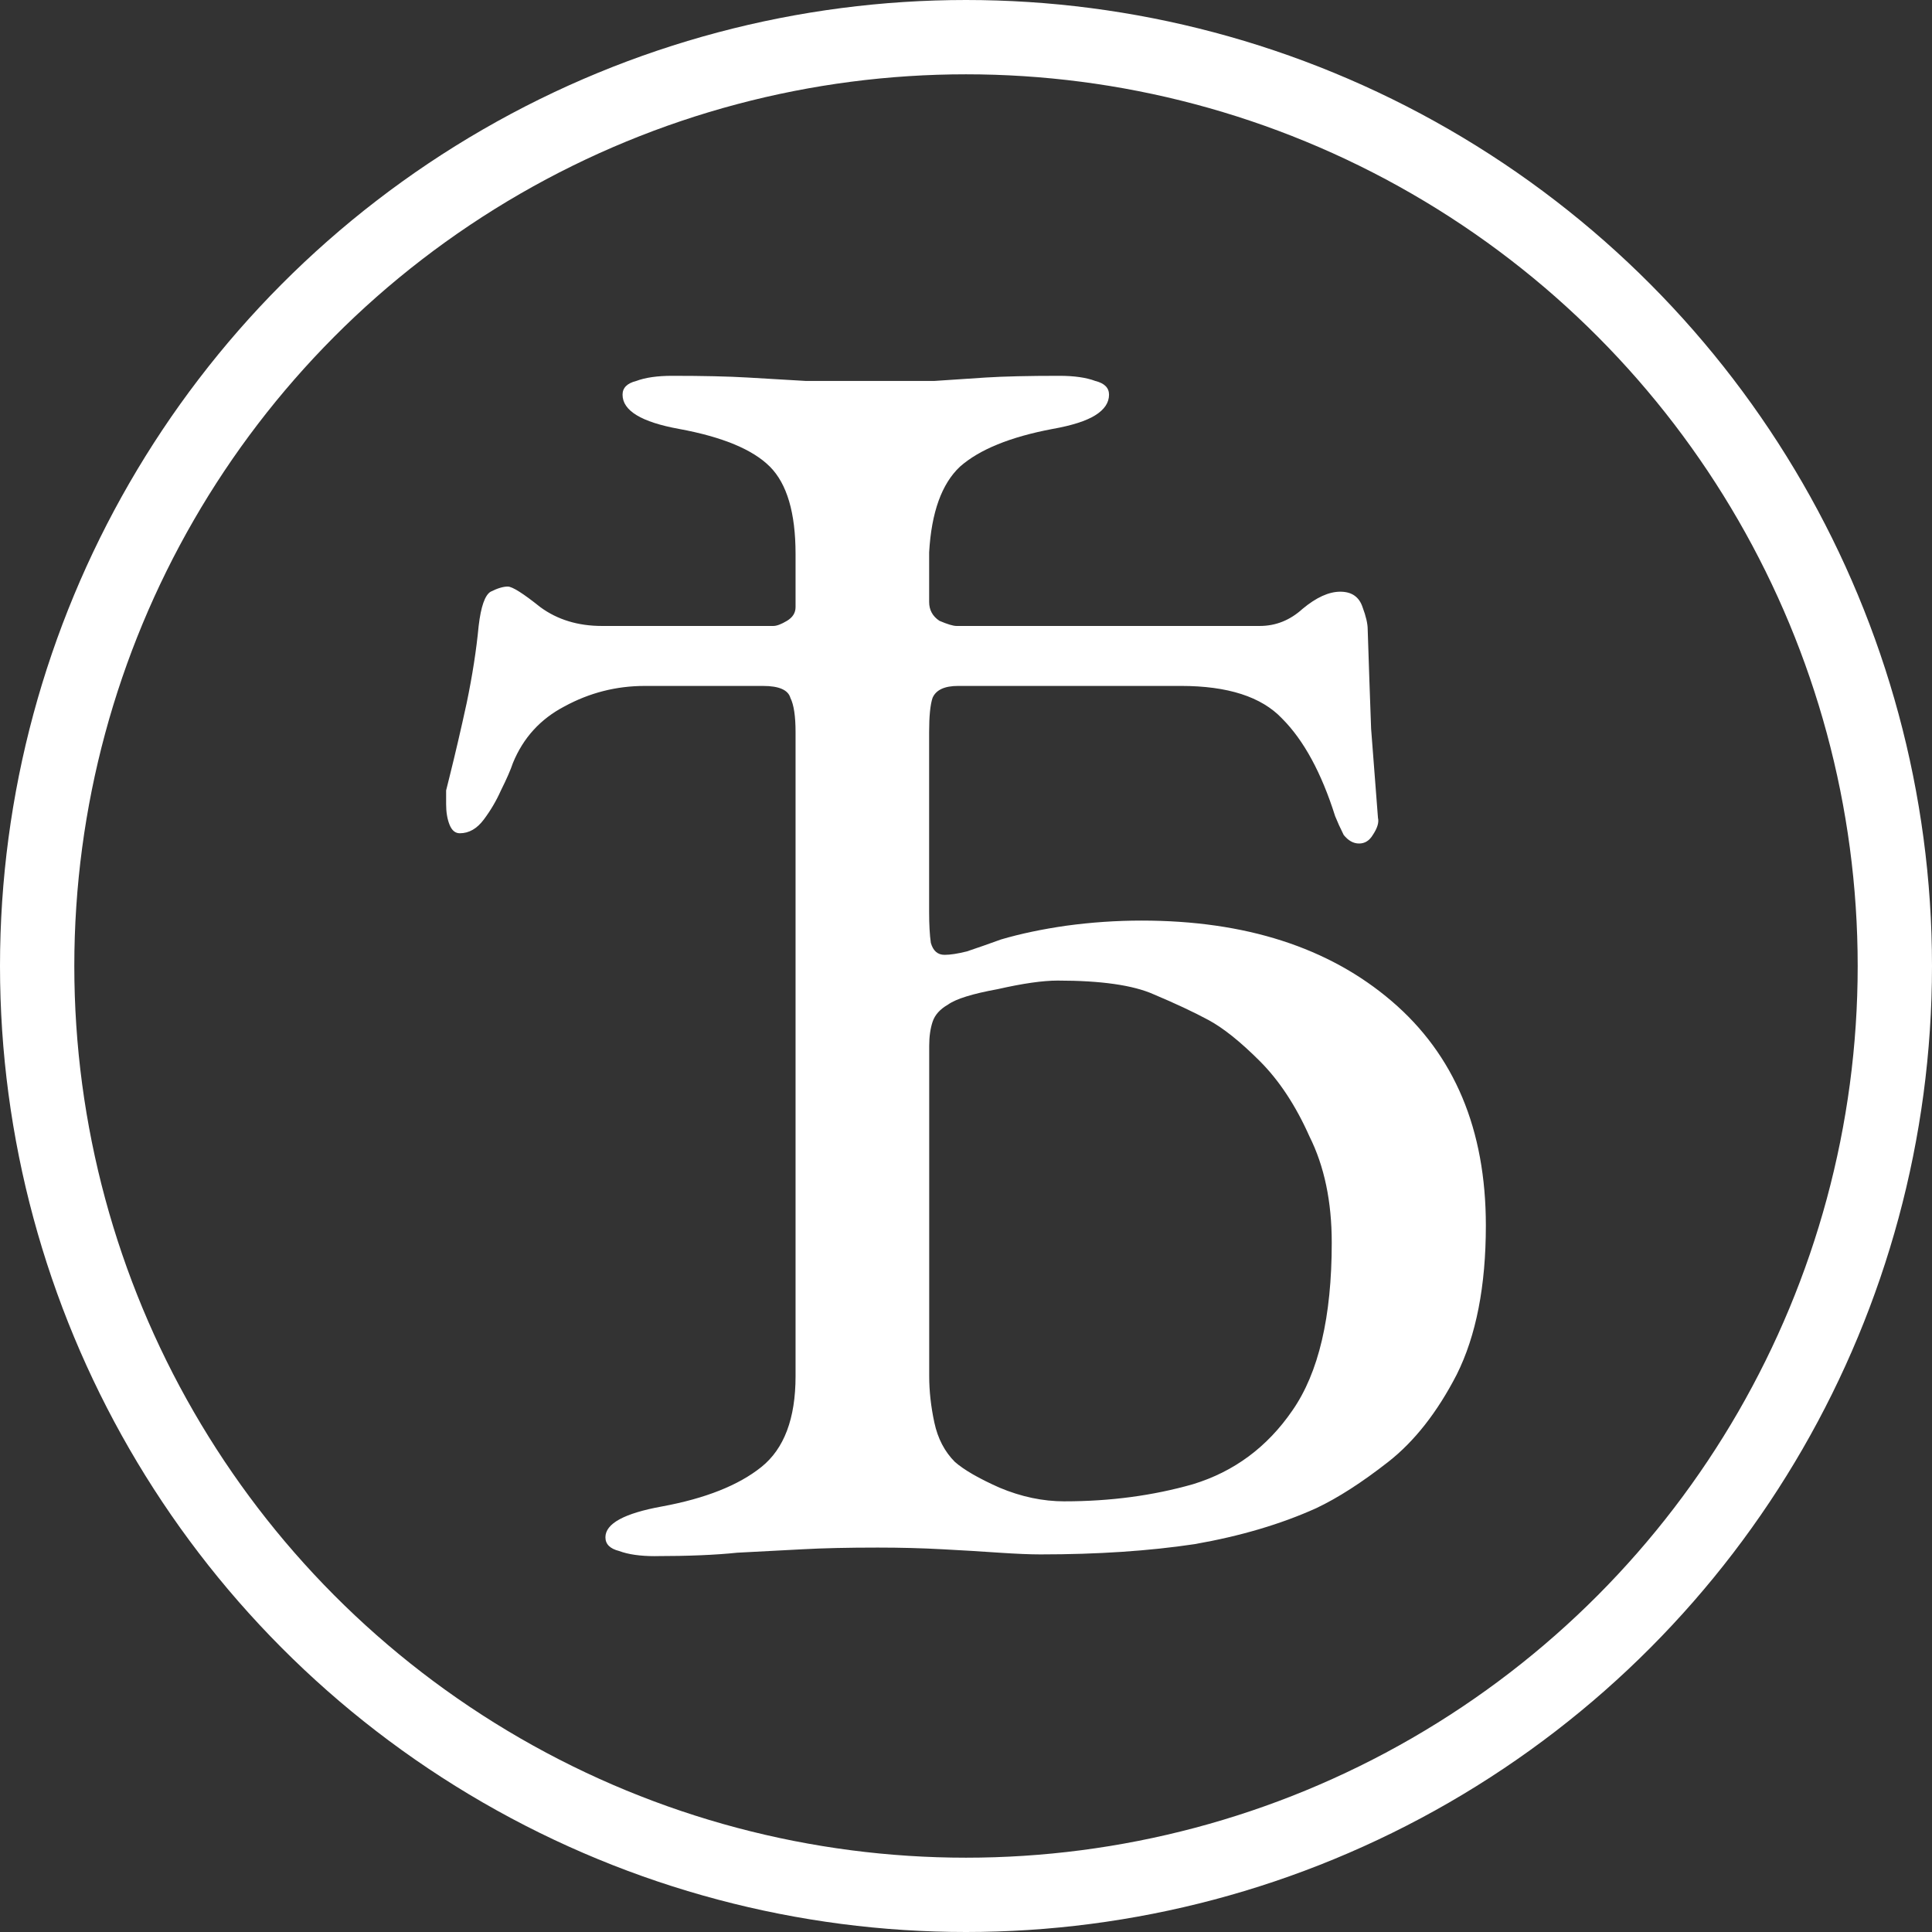
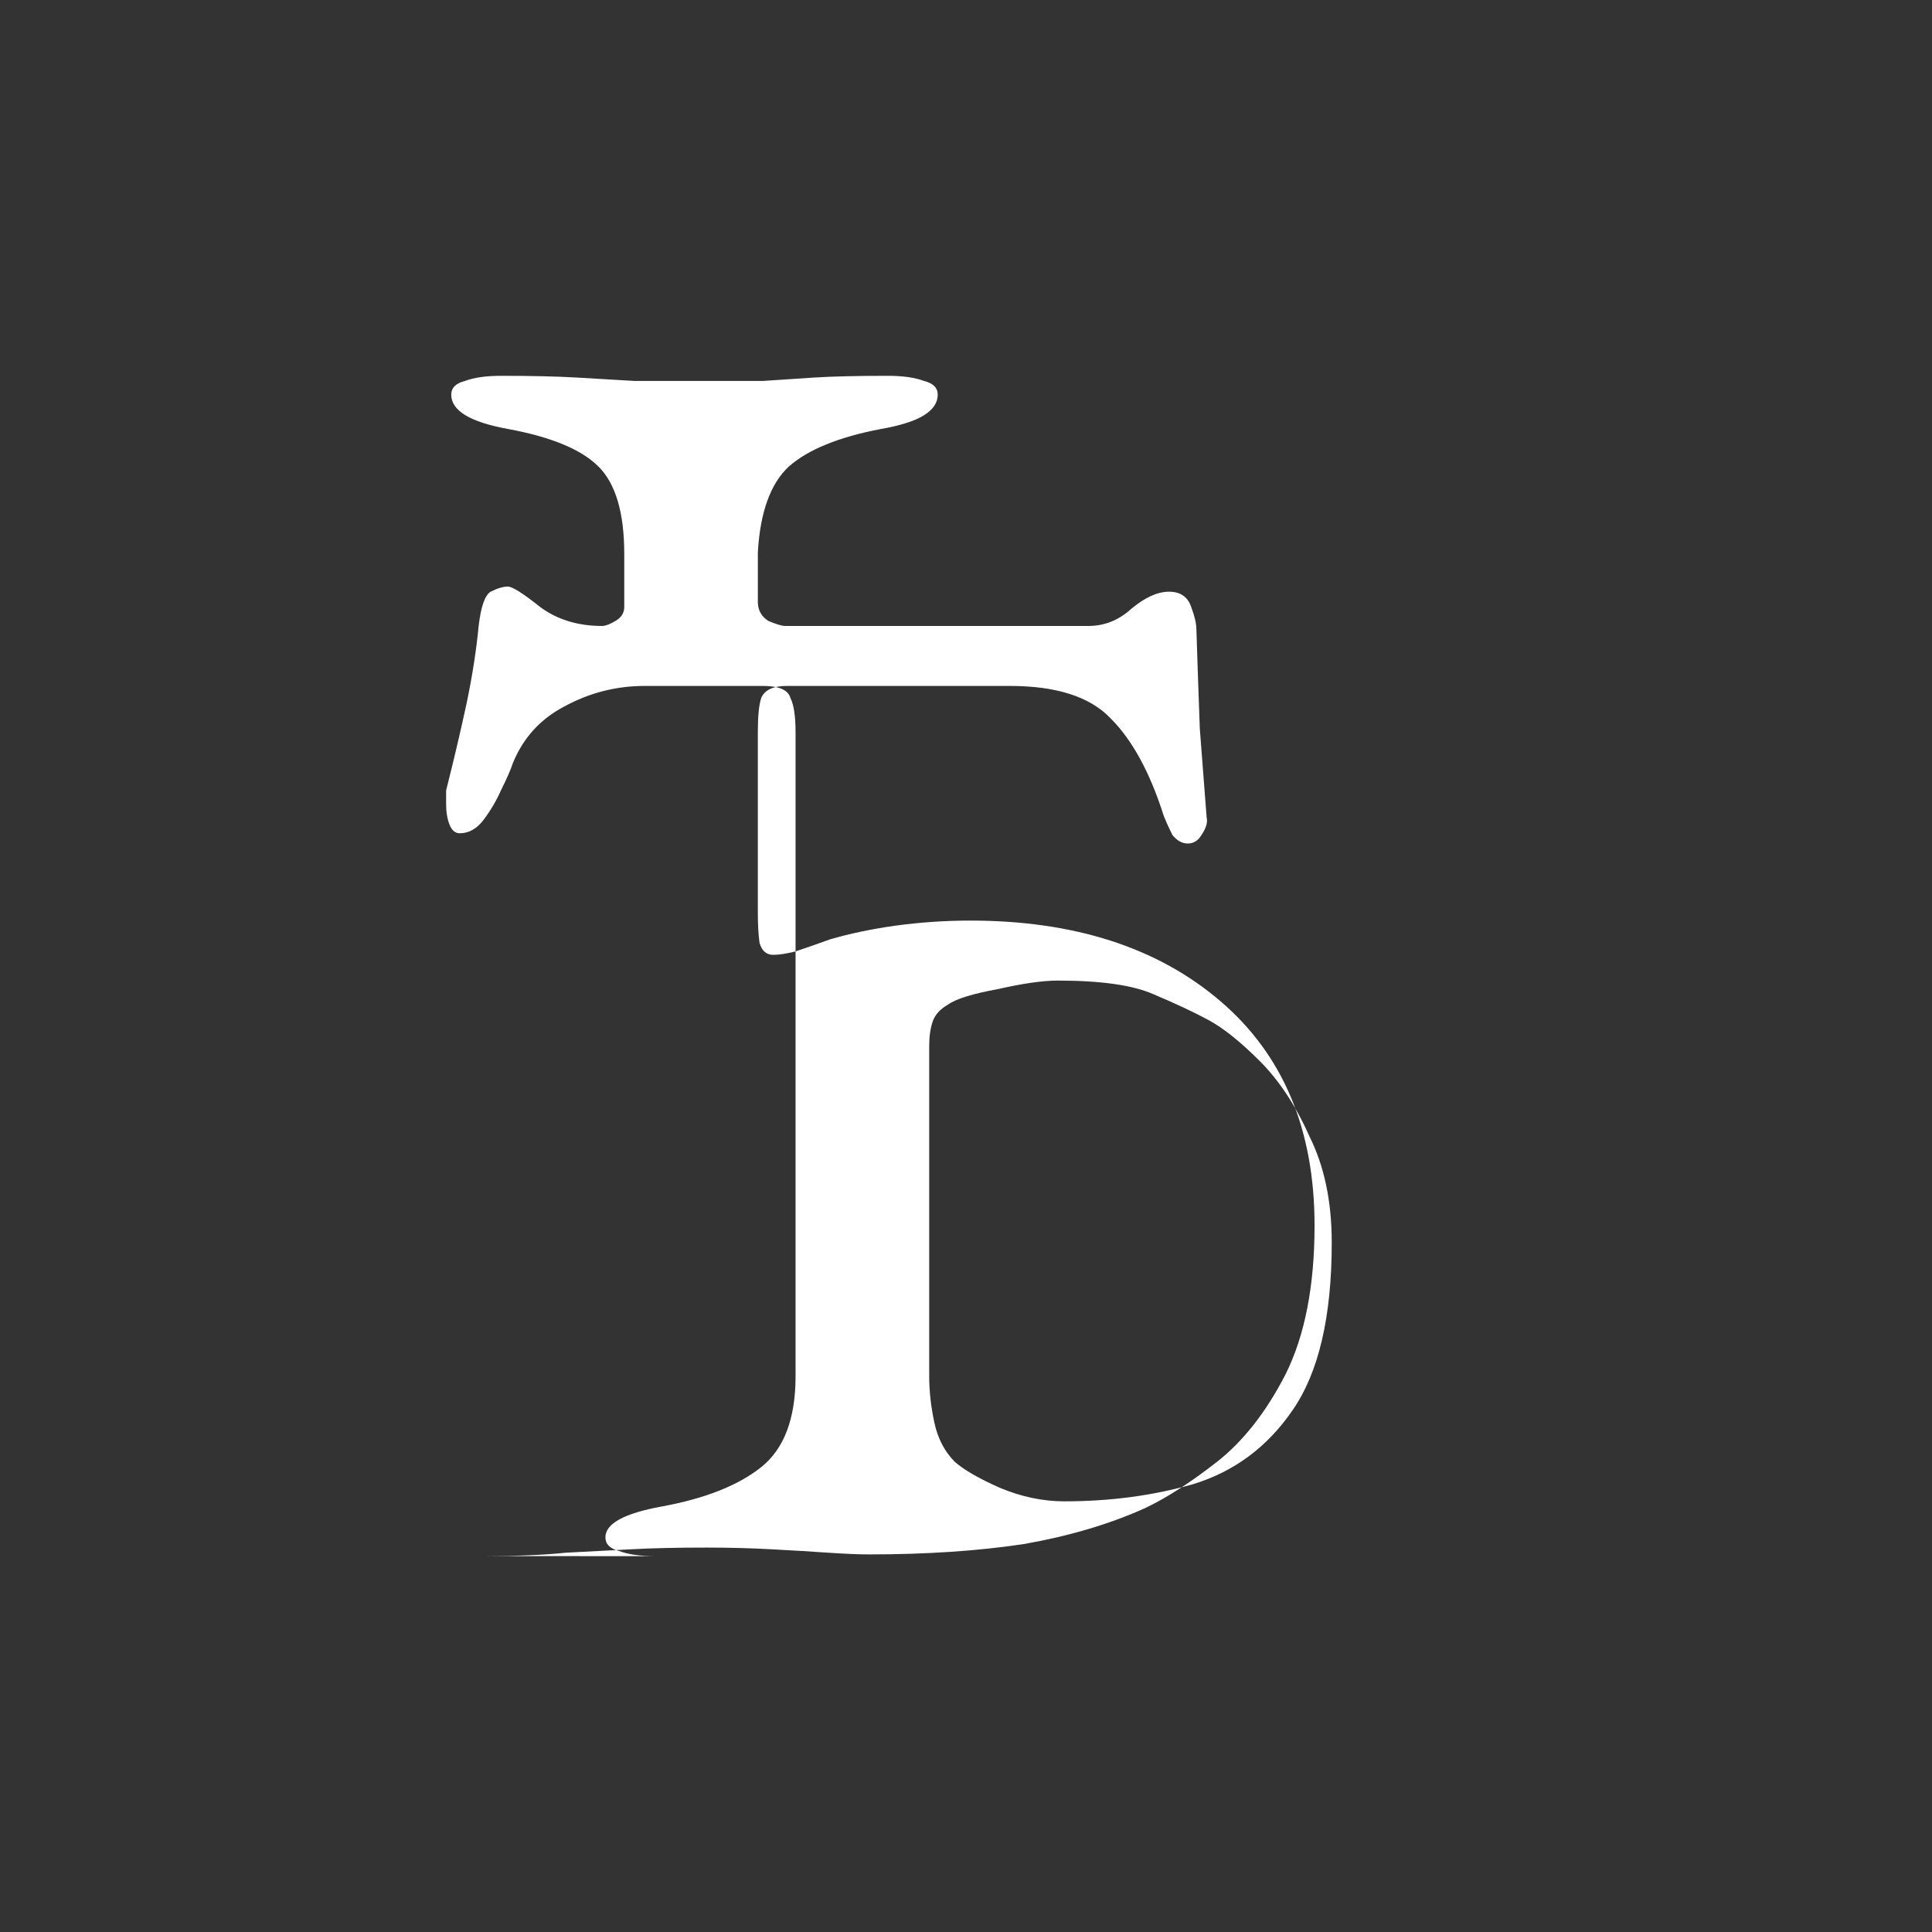
<svg xmlns="http://www.w3.org/2000/svg" xmlns:ns1="http://www.inkscape.org/namespaces/inkscape" xmlns:ns2="http://sodipodi.sourceforge.net/DTD/sodipodi-0.dtd" width="104mm" height="104mm" viewBox="0 0 104 104" version="1.1" id="svg5" xml:space="preserve" ns1:version="1.2.2 (732a01da63, 2022-12-09)" ns2:docname="lesser-emblem-w.svg">
  <rect x="0" y="0" width="104" height="104" fill="#333333" stroke="none" />
  <ns2:namedview id="namedview7" pagecolor="#505050" bordercolor="#eeeeee" borderopacity="1" ns1:showpageshadow="0" ns1:pageopacity="0" ns1:pagecheckerboard="0" ns1:deskcolor="#505050" ns1:document-units="mm" showgrid="false" ns1:zoom="0.39063904" ns1:cx="11.519586" ns1:cy="-184.31338" ns1:window-width="1844" ns1:window-height="1057" ns1:window-x="1912" ns1:window-y="1042" ns1:window-maximized="1" ns1:current-layer="layer1-5" />
  <defs id="defs2" />
  <g ns1:label="Ebene 1" ns1:groupmode="layer" id="layer1" transform="translate(-39.098,-91.251)">
    <g ns1:label="Ebene 1" id="layer1-5" transform="translate(-29.766,-21.875)">
-       <ellipse style="fill:none;fill-opacity:1;stroke:#ffffff;stroke-width:4;stroke-dasharray:none;stroke-opacity:1" id="path7995" cx="120.864" cy="165.126" rx="50" ry="50" />
      <g aria-label="Ѣ" id="text9162" style="font-size:92.213px;line-height:0em;font-family:'Arial Rounded MT Bold';-inkscape-font-specification:'Arial Rounded MT Bold, ';text-align:center;text-anchor:middle;fill:#ffffff;fill-opacity:1;stroke:none;stroke-width:2;stroke-opacity:1">
-         <path d="m 104.128,196.894 q -1.199,0 -1.936,-0.277 -0.738,-0.184 -0.738,-0.738 0,-1.107 3.043,-1.66 3.504,-0.645 5.348,-2.121 1.844,-1.475 1.844,-4.887 v -34.672 q 0,-1.291 -0.277,-1.844 -0.184,-0.645 -1.475,-0.645 h -6.363 q -2.305,0 -4.334,1.107 -1.936,1.014 -2.766,3.043 -0.184,0.553 -0.645,1.475 -0.369,0.83 -0.922,1.568 -0.553,0.738 -1.291,0.738 -0.369,0 -0.553,-0.461 -0.184,-0.461 -0.184,-1.107 0,-0.369 0,-0.738 0.092,-0.369 0.184,-0.738 0.461,-1.844 0.922,-3.965 0.461,-2.213 0.645,-4.15 0.184,-1.568 0.645,-1.844 0.553,-0.277 0.922,-0.277 0.369,0 1.752,1.107 1.383,1.014 3.32,1.014 h 9.221 q 0.277,0 0.738,-0.277 0.461,-0.277 0.461,-0.738 v -2.859 q 0,-3.32 -1.383,-4.703 -1.383,-1.383 -4.887,-2.029 -3.043,-0.553 -3.043,-1.844 0,-0.553 0.738,-0.738 0.738,-0.277 1.936,-0.277 2.49,0 4.057,0.092 1.66,0.092 3.135,0.184 1.475,0 3.596,0 2.029,0 3.32,0 1.291,-0.092 2.766,-0.184 1.475,-0.092 3.965,-0.092 1.199,0 1.936,0.277 0.738,0.184 0.738,0.738 0,0.645 -0.738,1.107 -0.738,0.461 -2.305,0.738 -3.412,0.645 -4.98,2.029 -1.475,1.383 -1.66,4.611 v 2.674 q 0,0.645 0.553,1.014 0.645,0.277 0.922,0.277 h 16.322 q 1.291,0 2.305,-0.922 1.107,-0.922 2.029,-0.922 0.922,0 1.199,0.83 0.277,0.738 0.277,1.199 0.092,2.859 0.184,5.348 0.184,2.398 0.369,4.795 0.092,0.369 -0.277,0.922 -0.277,0.461 -0.738,0.461 -0.461,0 -0.83,-0.461 -0.277,-0.553 -0.461,-1.014 -1.107,-3.504 -2.859,-5.256 -1.66,-1.752 -5.441,-1.752 h -11.988 q -1.107,0 -1.383,0.645 -0.184,0.553 -0.184,1.844 v 9.682 q 0,1.014 0.092,1.66 0.184,0.645 0.738,0.645 0.461,0 1.199,-0.184 0.83,-0.277 1.844,-0.645 1.568,-0.461 3.504,-0.738 2.029,-0.277 4.057,-0.277 8.391,0 13.463,4.334 5.072,4.334 5.072,12.08 0,4.887 -1.568,8.023 -1.568,3.043 -3.689,4.703 -2.121,1.66 -3.873,2.49 -2.859,1.291 -6.547,1.936 -3.689,0.553 -8.299,0.553 -0.83,0 -2.213,-0.092 -1.291,-0.092 -3.043,-0.184 -1.66,-0.092 -3.504,-0.092 -2.398,0 -4.057,0.092 -1.66,0.092 -3.504,0.184 -1.752,0.184 -4.426,0.184 z m 22.039,-2.951 q 3.689,0 6.916,-0.922 3.32,-1.014 5.348,-3.965 2.121,-3.043 2.121,-9.037 0,-3.32 -1.199,-5.717 -1.107,-2.49 -2.674,-4.057 -1.568,-1.568 -2.766,-2.213 -1.199,-0.645 -2.951,-1.383 -1.66,-0.738 -5.164,-0.738 -1.199,0 -3.227,0.461 -2.029,0.369 -2.674,0.83 -0.645,0.369 -0.83,0.922 -0.184,0.553 -0.184,1.291 v 17.797 q 0,1.199 0.277,2.49 0.277,1.291 1.107,2.121 0.738,0.645 2.398,1.383 1.752,0.738 3.504,0.738 z" style="font-family:'EB Garamond';-inkscape-font-specification:'EB Garamond';fill:#ffffff;fill-opacity:1;stroke:none;stroke-opacity:1" id="path306" />
+         <path d="m 104.128,196.894 q -1.199,0 -1.936,-0.277 -0.738,-0.184 -0.738,-0.738 0,-1.107 3.043,-1.66 3.504,-0.645 5.348,-2.121 1.844,-1.475 1.844,-4.887 v -34.672 q 0,-1.291 -0.277,-1.844 -0.184,-0.645 -1.475,-0.645 h -6.363 q -2.305,0 -4.334,1.107 -1.936,1.014 -2.766,3.043 -0.184,0.553 -0.645,1.475 -0.369,0.83 -0.922,1.568 -0.553,0.738 -1.291,0.738 -0.369,0 -0.553,-0.461 -0.184,-0.461 -0.184,-1.107 0,-0.369 0,-0.738 0.092,-0.369 0.184,-0.738 0.461,-1.844 0.922,-3.965 0.461,-2.213 0.645,-4.15 0.184,-1.568 0.645,-1.844 0.553,-0.277 0.922,-0.277 0.369,0 1.752,1.107 1.383,1.014 3.32,1.014 q 0.277,0 0.738,-0.277 0.461,-0.277 0.461,-0.738 v -2.859 q 0,-3.32 -1.383,-4.703 -1.383,-1.383 -4.887,-2.029 -3.043,-0.553 -3.043,-1.844 0,-0.553 0.738,-0.738 0.738,-0.277 1.936,-0.277 2.49,0 4.057,0.092 1.66,0.092 3.135,0.184 1.475,0 3.596,0 2.029,0 3.32,0 1.291,-0.092 2.766,-0.184 1.475,-0.092 3.965,-0.092 1.199,0 1.936,0.277 0.738,0.184 0.738,0.738 0,0.645 -0.738,1.107 -0.738,0.461 -2.305,0.738 -3.412,0.645 -4.98,2.029 -1.475,1.383 -1.66,4.611 v 2.674 q 0,0.645 0.553,1.014 0.645,0.277 0.922,0.277 h 16.322 q 1.291,0 2.305,-0.922 1.107,-0.922 2.029,-0.922 0.922,0 1.199,0.83 0.277,0.738 0.277,1.199 0.092,2.859 0.184,5.348 0.184,2.398 0.369,4.795 0.092,0.369 -0.277,0.922 -0.277,0.461 -0.738,0.461 -0.461,0 -0.83,-0.461 -0.277,-0.553 -0.461,-1.014 -1.107,-3.504 -2.859,-5.256 -1.66,-1.752 -5.441,-1.752 h -11.988 q -1.107,0 -1.383,0.645 -0.184,0.553 -0.184,1.844 v 9.682 q 0,1.014 0.092,1.66 0.184,0.645 0.738,0.645 0.461,0 1.199,-0.184 0.83,-0.277 1.844,-0.645 1.568,-0.461 3.504,-0.738 2.029,-0.277 4.057,-0.277 8.391,0 13.463,4.334 5.072,4.334 5.072,12.08 0,4.887 -1.568,8.023 -1.568,3.043 -3.689,4.703 -2.121,1.66 -3.873,2.49 -2.859,1.291 -6.547,1.936 -3.689,0.553 -8.299,0.553 -0.83,0 -2.213,-0.092 -1.291,-0.092 -3.043,-0.184 -1.66,-0.092 -3.504,-0.092 -2.398,0 -4.057,0.092 -1.66,0.092 -3.504,0.184 -1.752,0.184 -4.426,0.184 z m 22.039,-2.951 q 3.689,0 6.916,-0.922 3.32,-1.014 5.348,-3.965 2.121,-3.043 2.121,-9.037 0,-3.32 -1.199,-5.717 -1.107,-2.49 -2.674,-4.057 -1.568,-1.568 -2.766,-2.213 -1.199,-0.645 -2.951,-1.383 -1.66,-0.738 -5.164,-0.738 -1.199,0 -3.227,0.461 -2.029,0.369 -2.674,0.83 -0.645,0.369 -0.83,0.922 -0.184,0.553 -0.184,1.291 v 17.797 q 0,1.199 0.277,2.49 0.277,1.291 1.107,2.121 0.738,0.645 2.398,1.383 1.752,0.738 3.504,0.738 z" style="font-family:'EB Garamond';-inkscape-font-specification:'EB Garamond';fill:#ffffff;fill-opacity:1;stroke:none;stroke-opacity:1" id="path306" />
      </g>
    </g>
  </g>
</svg>